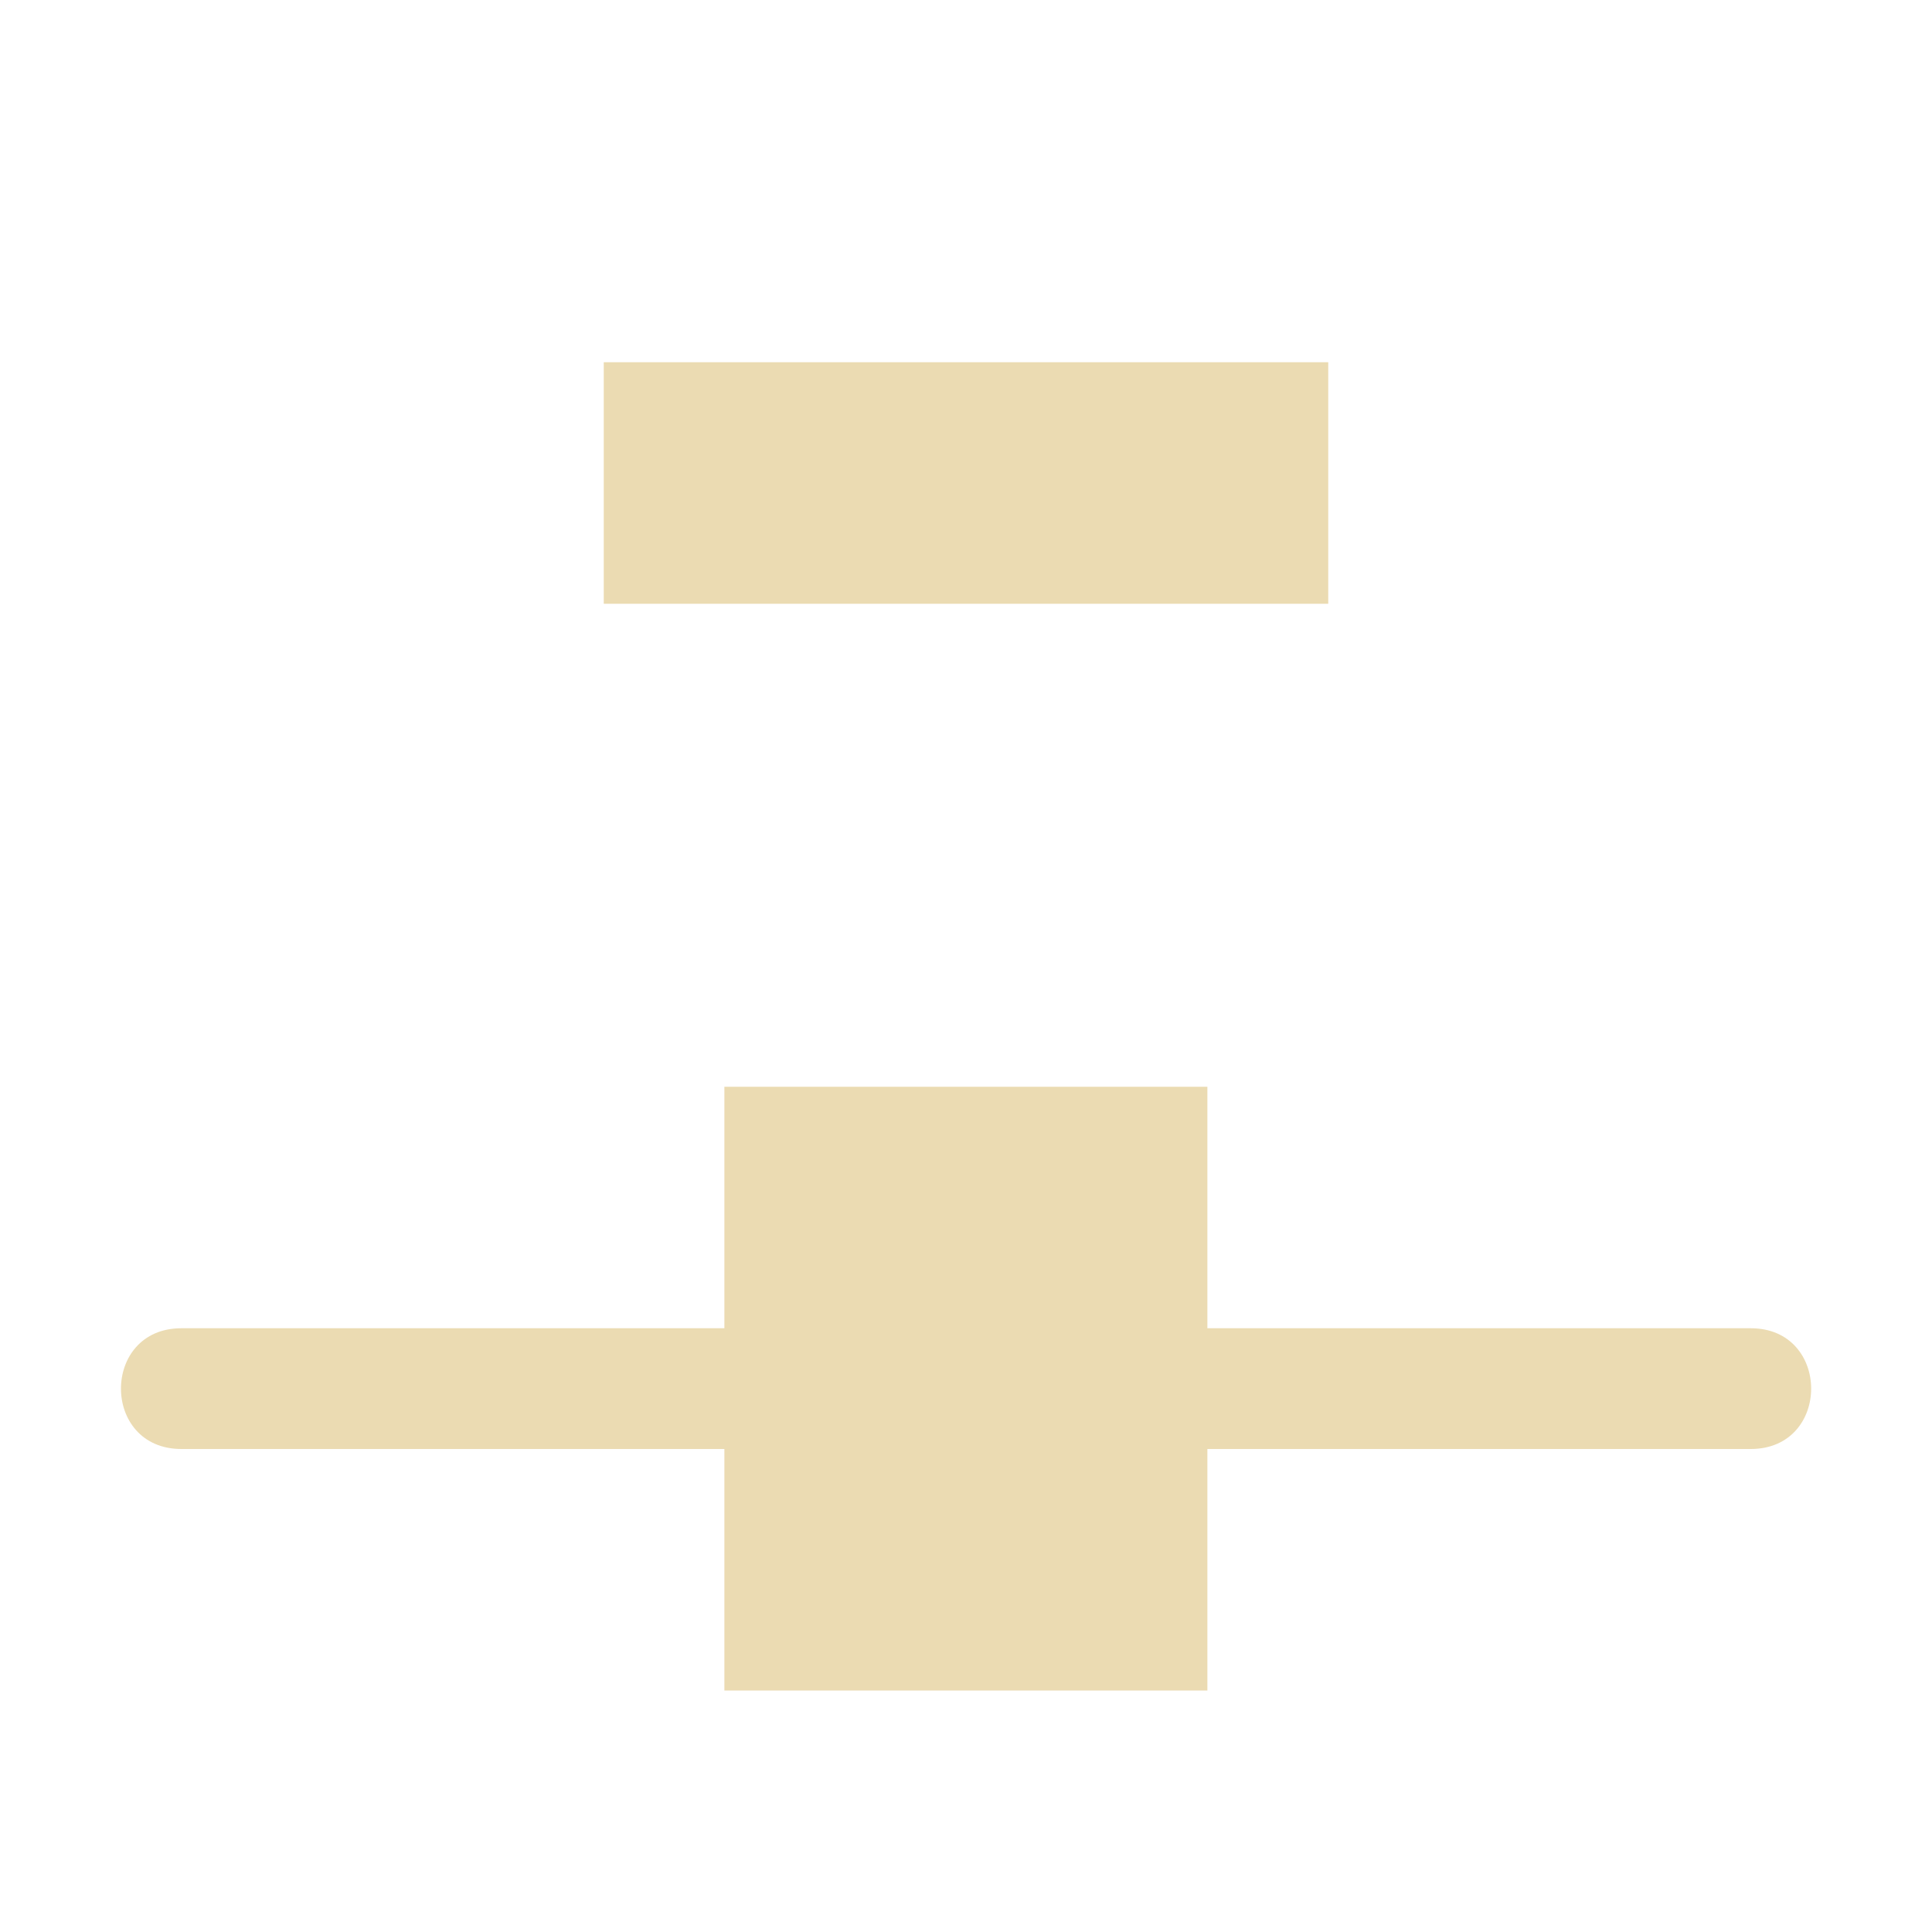
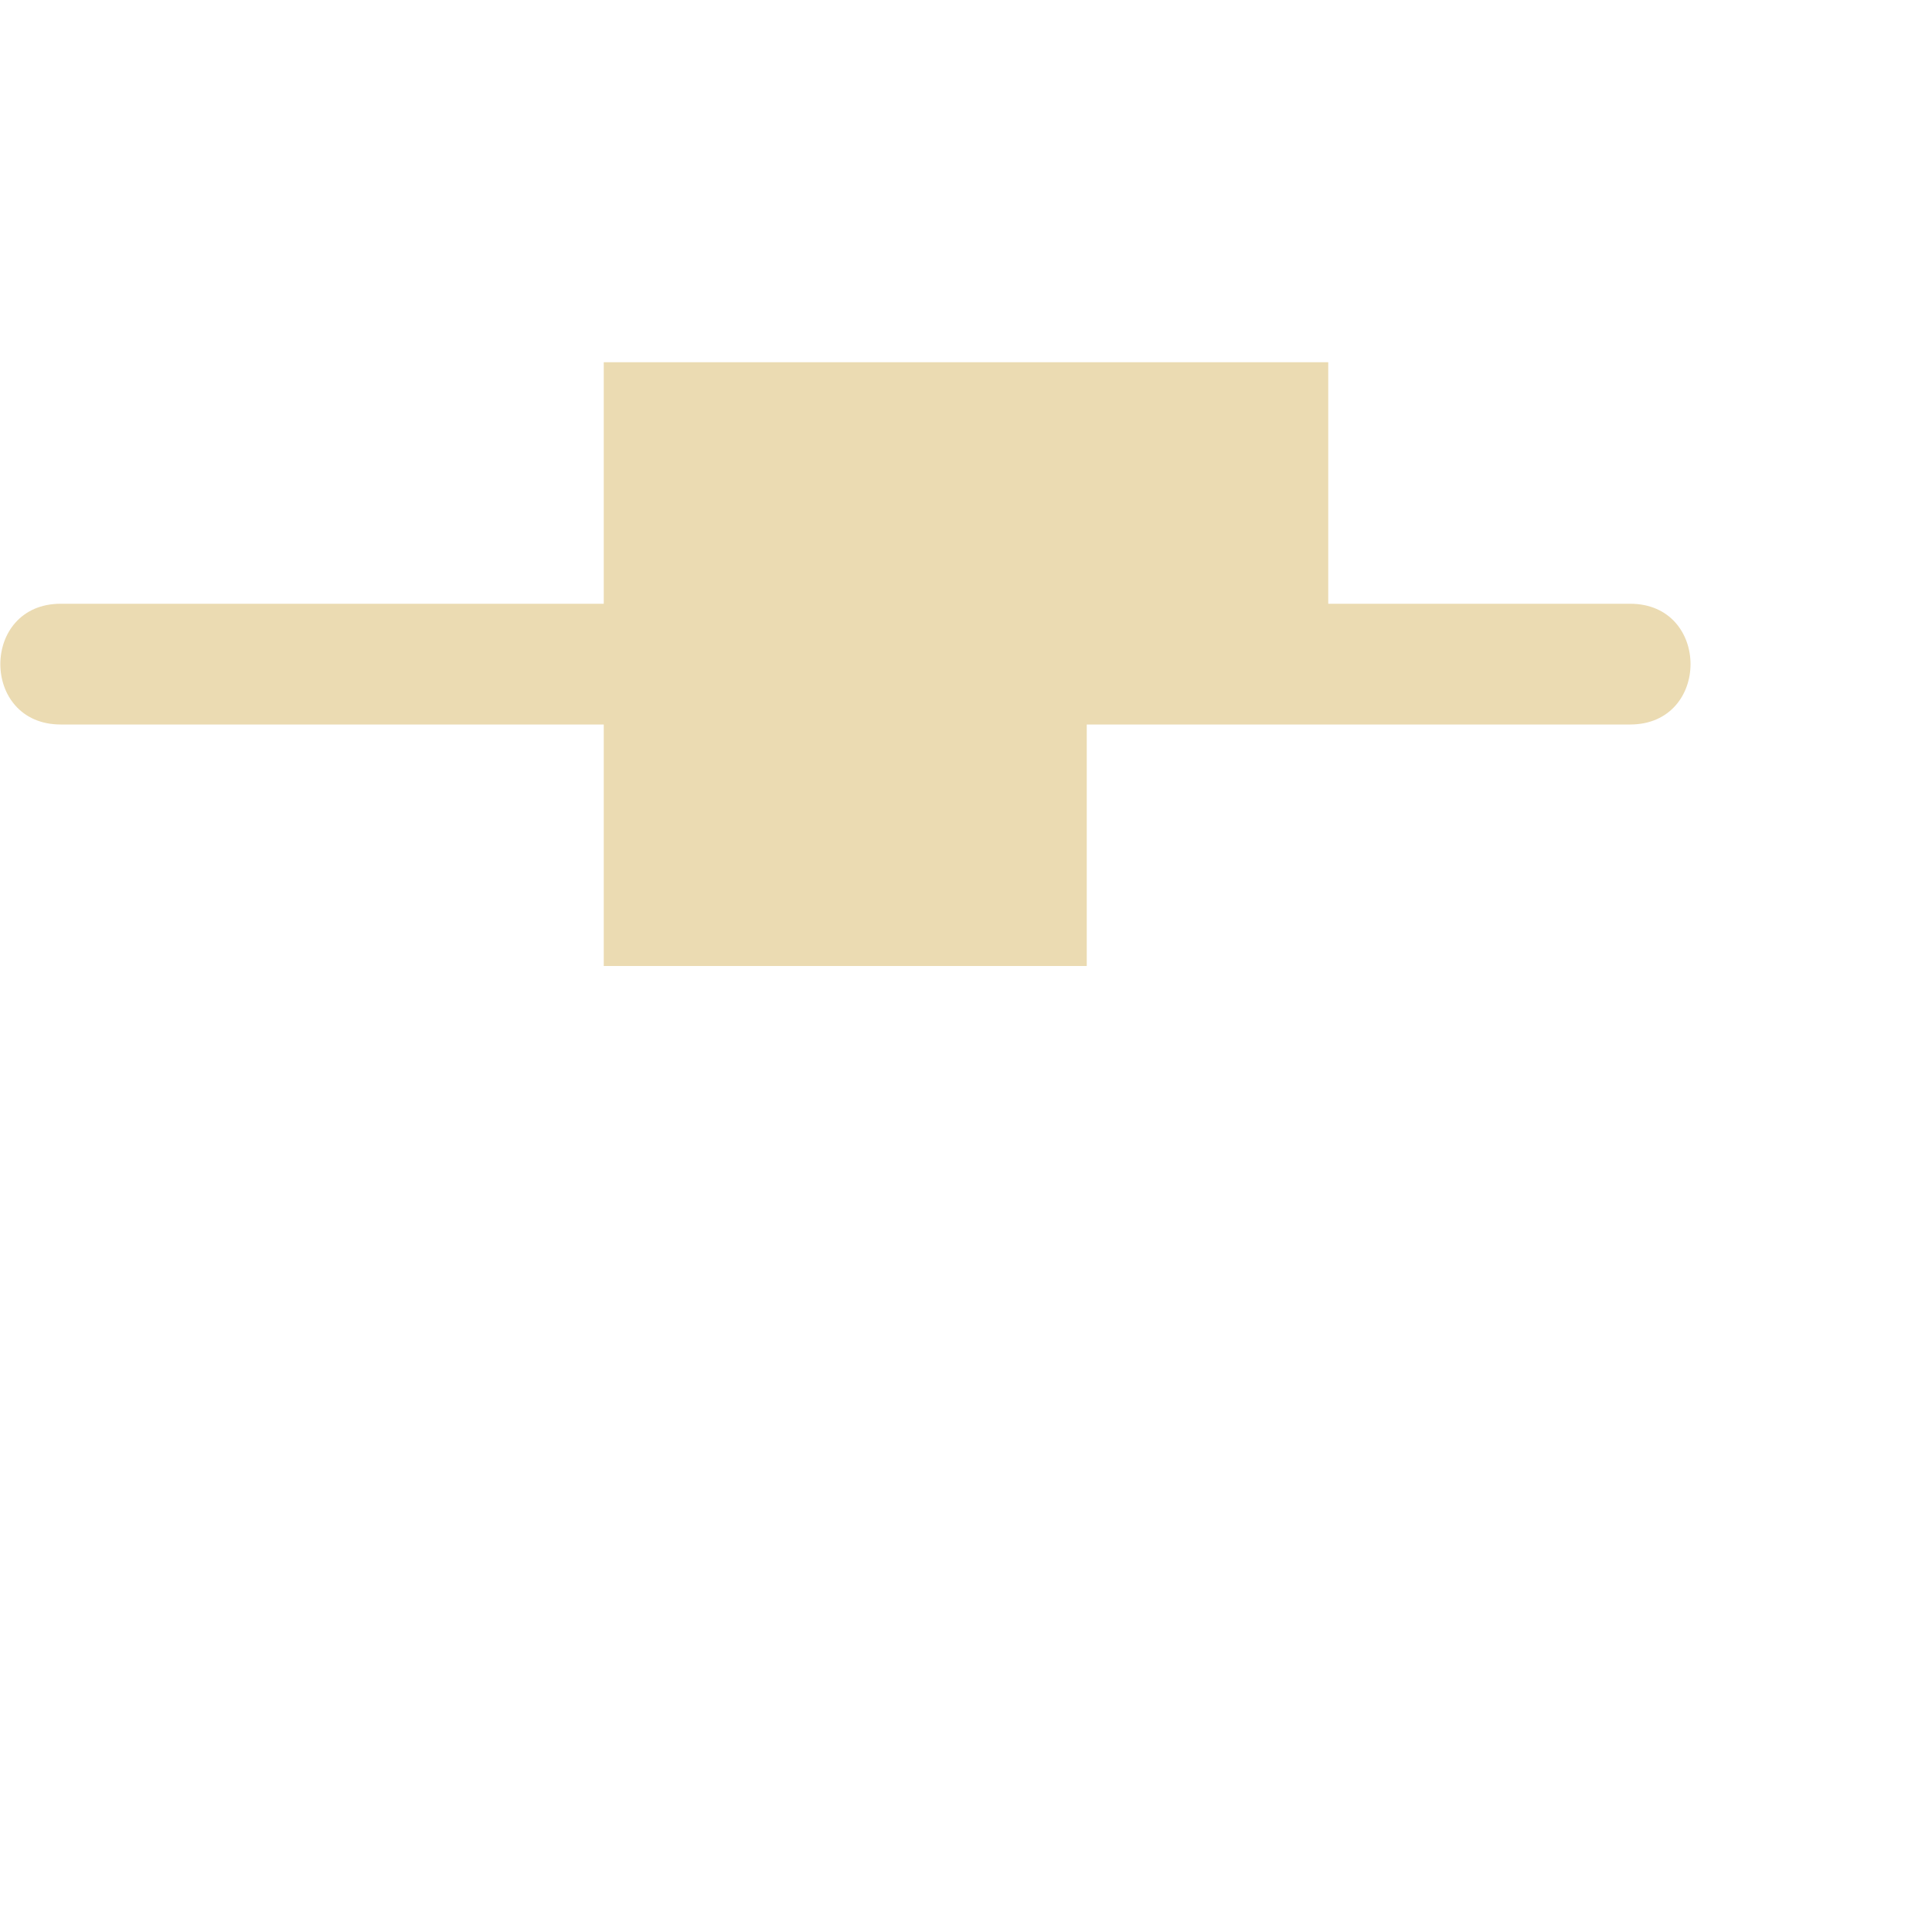
<svg xmlns="http://www.w3.org/2000/svg" width="16" height="16" version="1.1" viewBox="0 0 16 16">
  <defs>
    <style id="current-color-scheme" type="text/css">.ColorScheme-Text { color:#ebdbb2; } .ColorScheme-Highlight { color:#458588; }</style>
  </defs>
-   <path class="ColorScheme-Text" d="m5 3v2h6v-2zm0.999 6v2h-4.497c-0.667 0-0.667 1 0 1h4.497v2h4v-2h4.5c0.667 0 0.667-1 0-1h-4.5v-2z" fill="currentColor" />
+   <path class="ColorScheme-Text" d="m5 3v2h6v-2zv2h-4.497c-0.667 0-0.667 1 0 1h4.497v2h4v-2h4.5c0.667 0 0.667-1 0-1h-4.5v-2z" fill="currentColor" />
</svg>